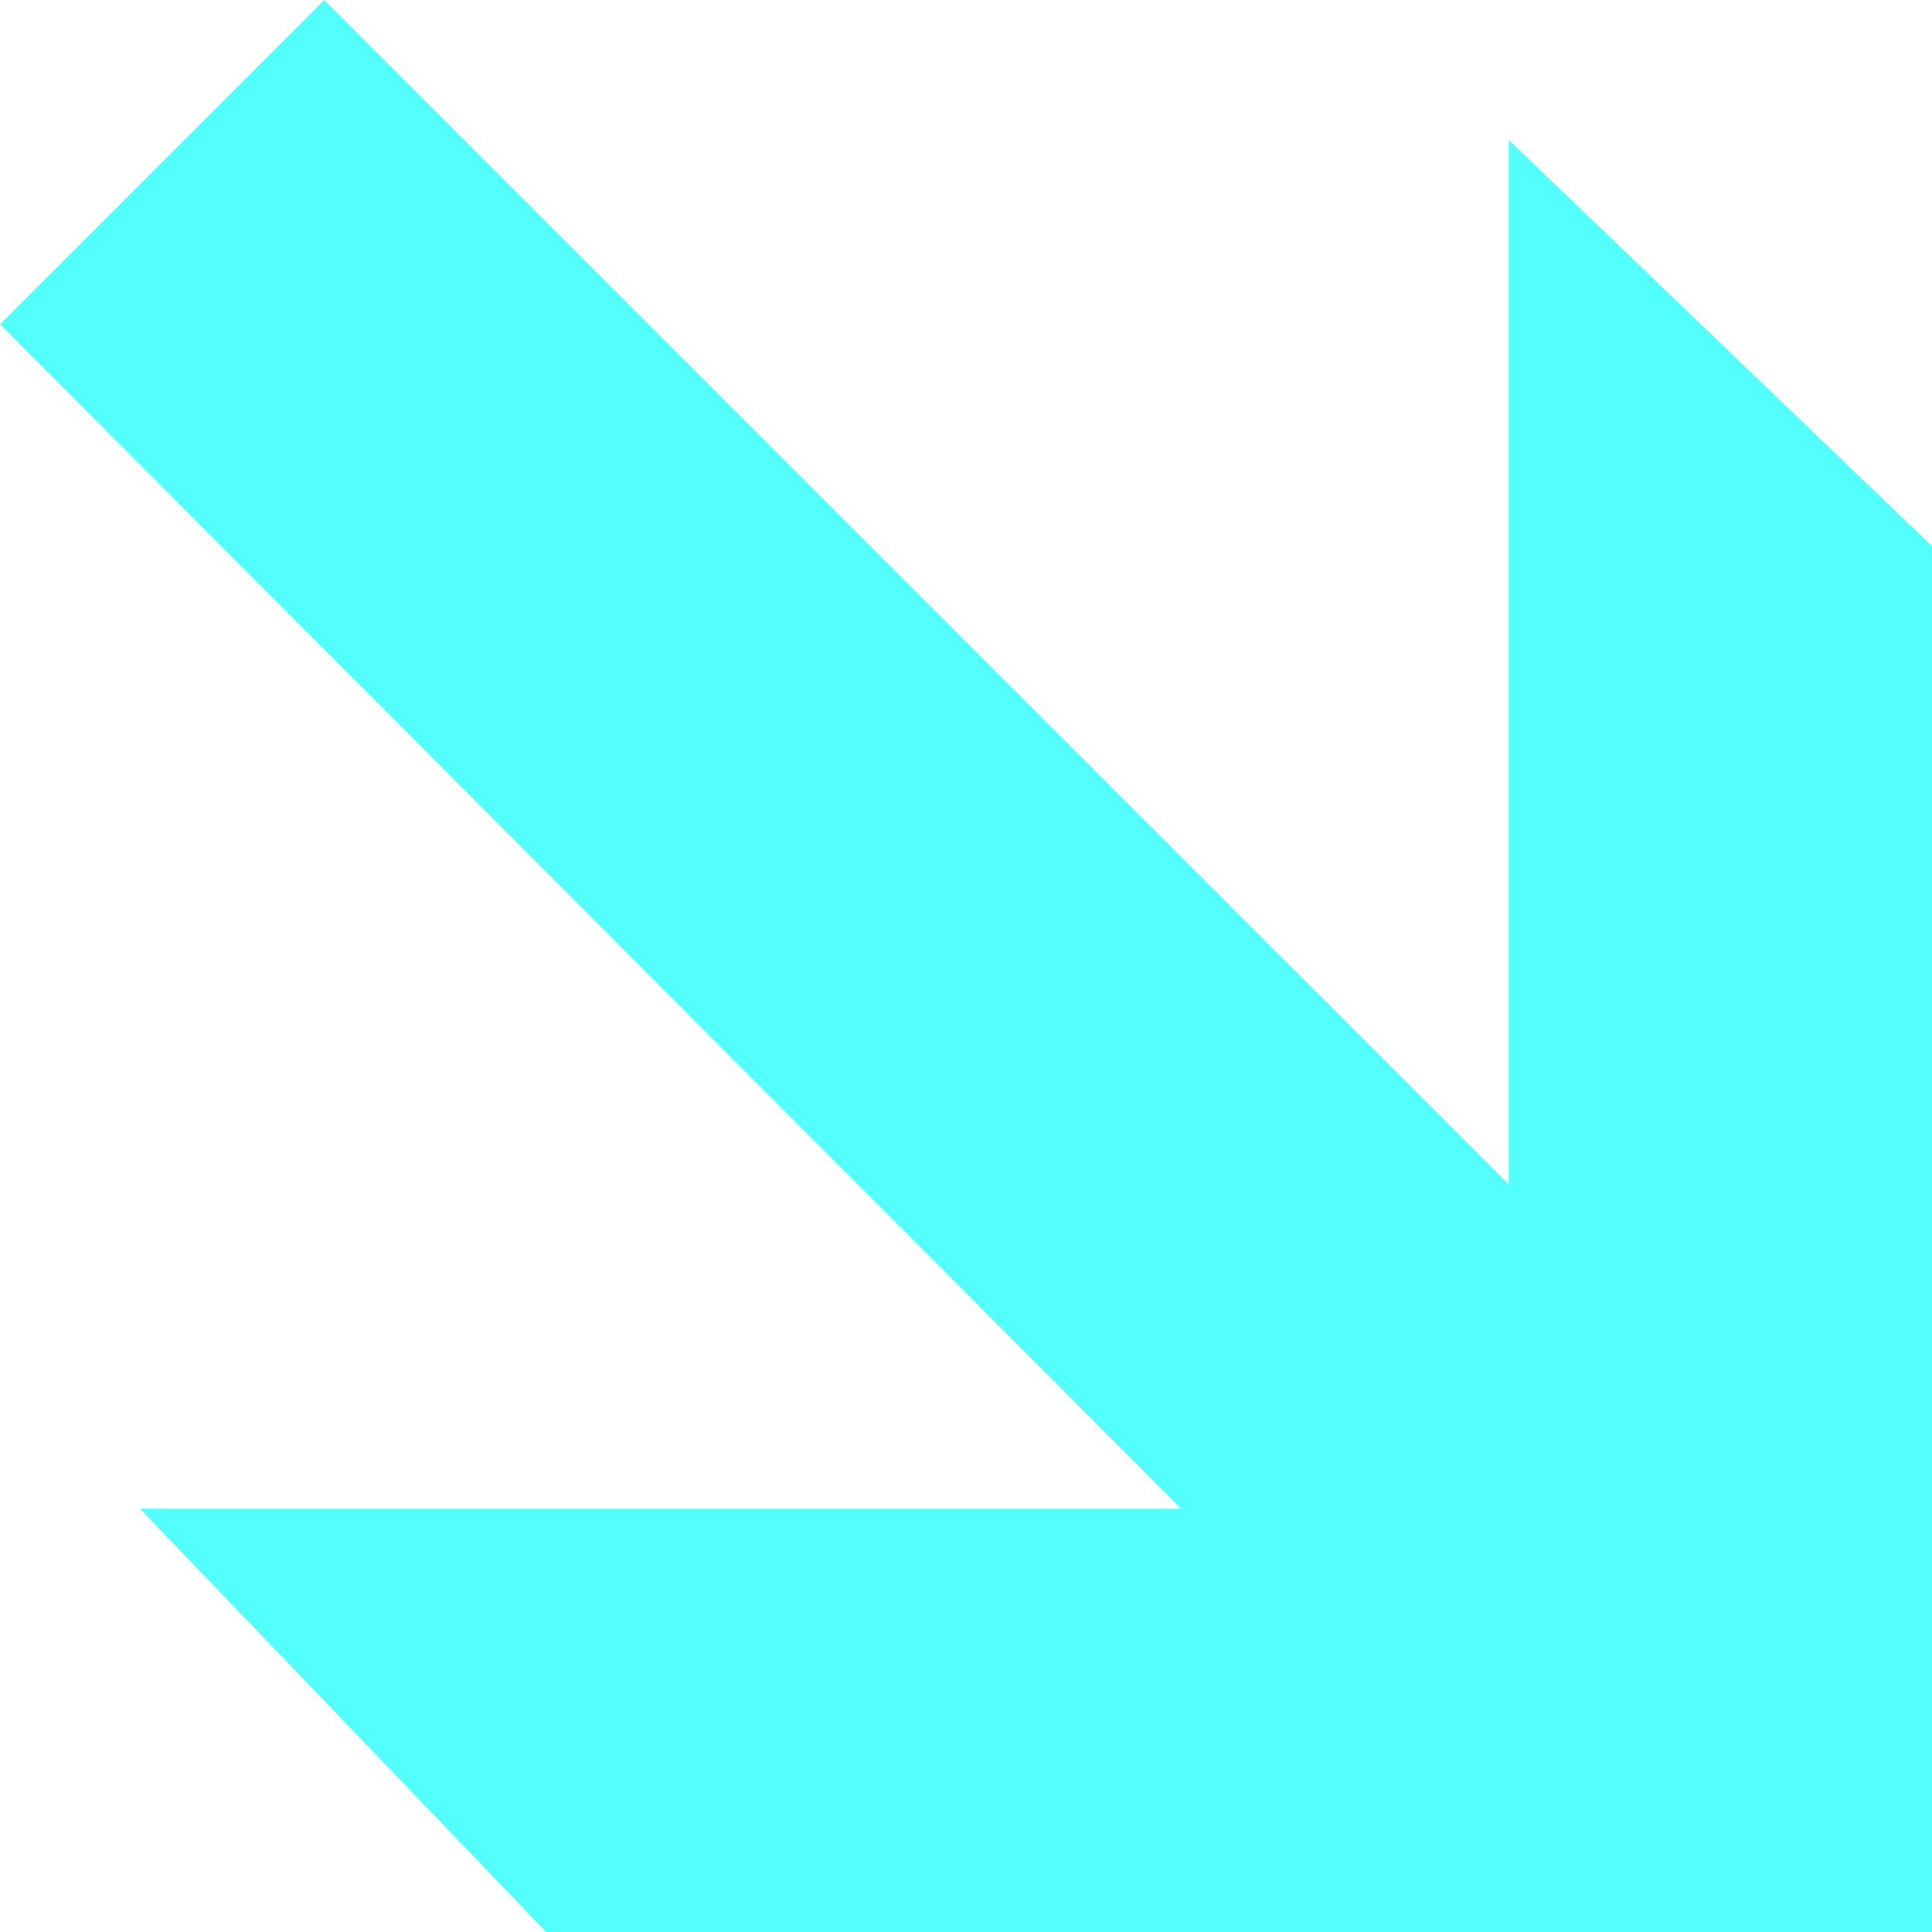
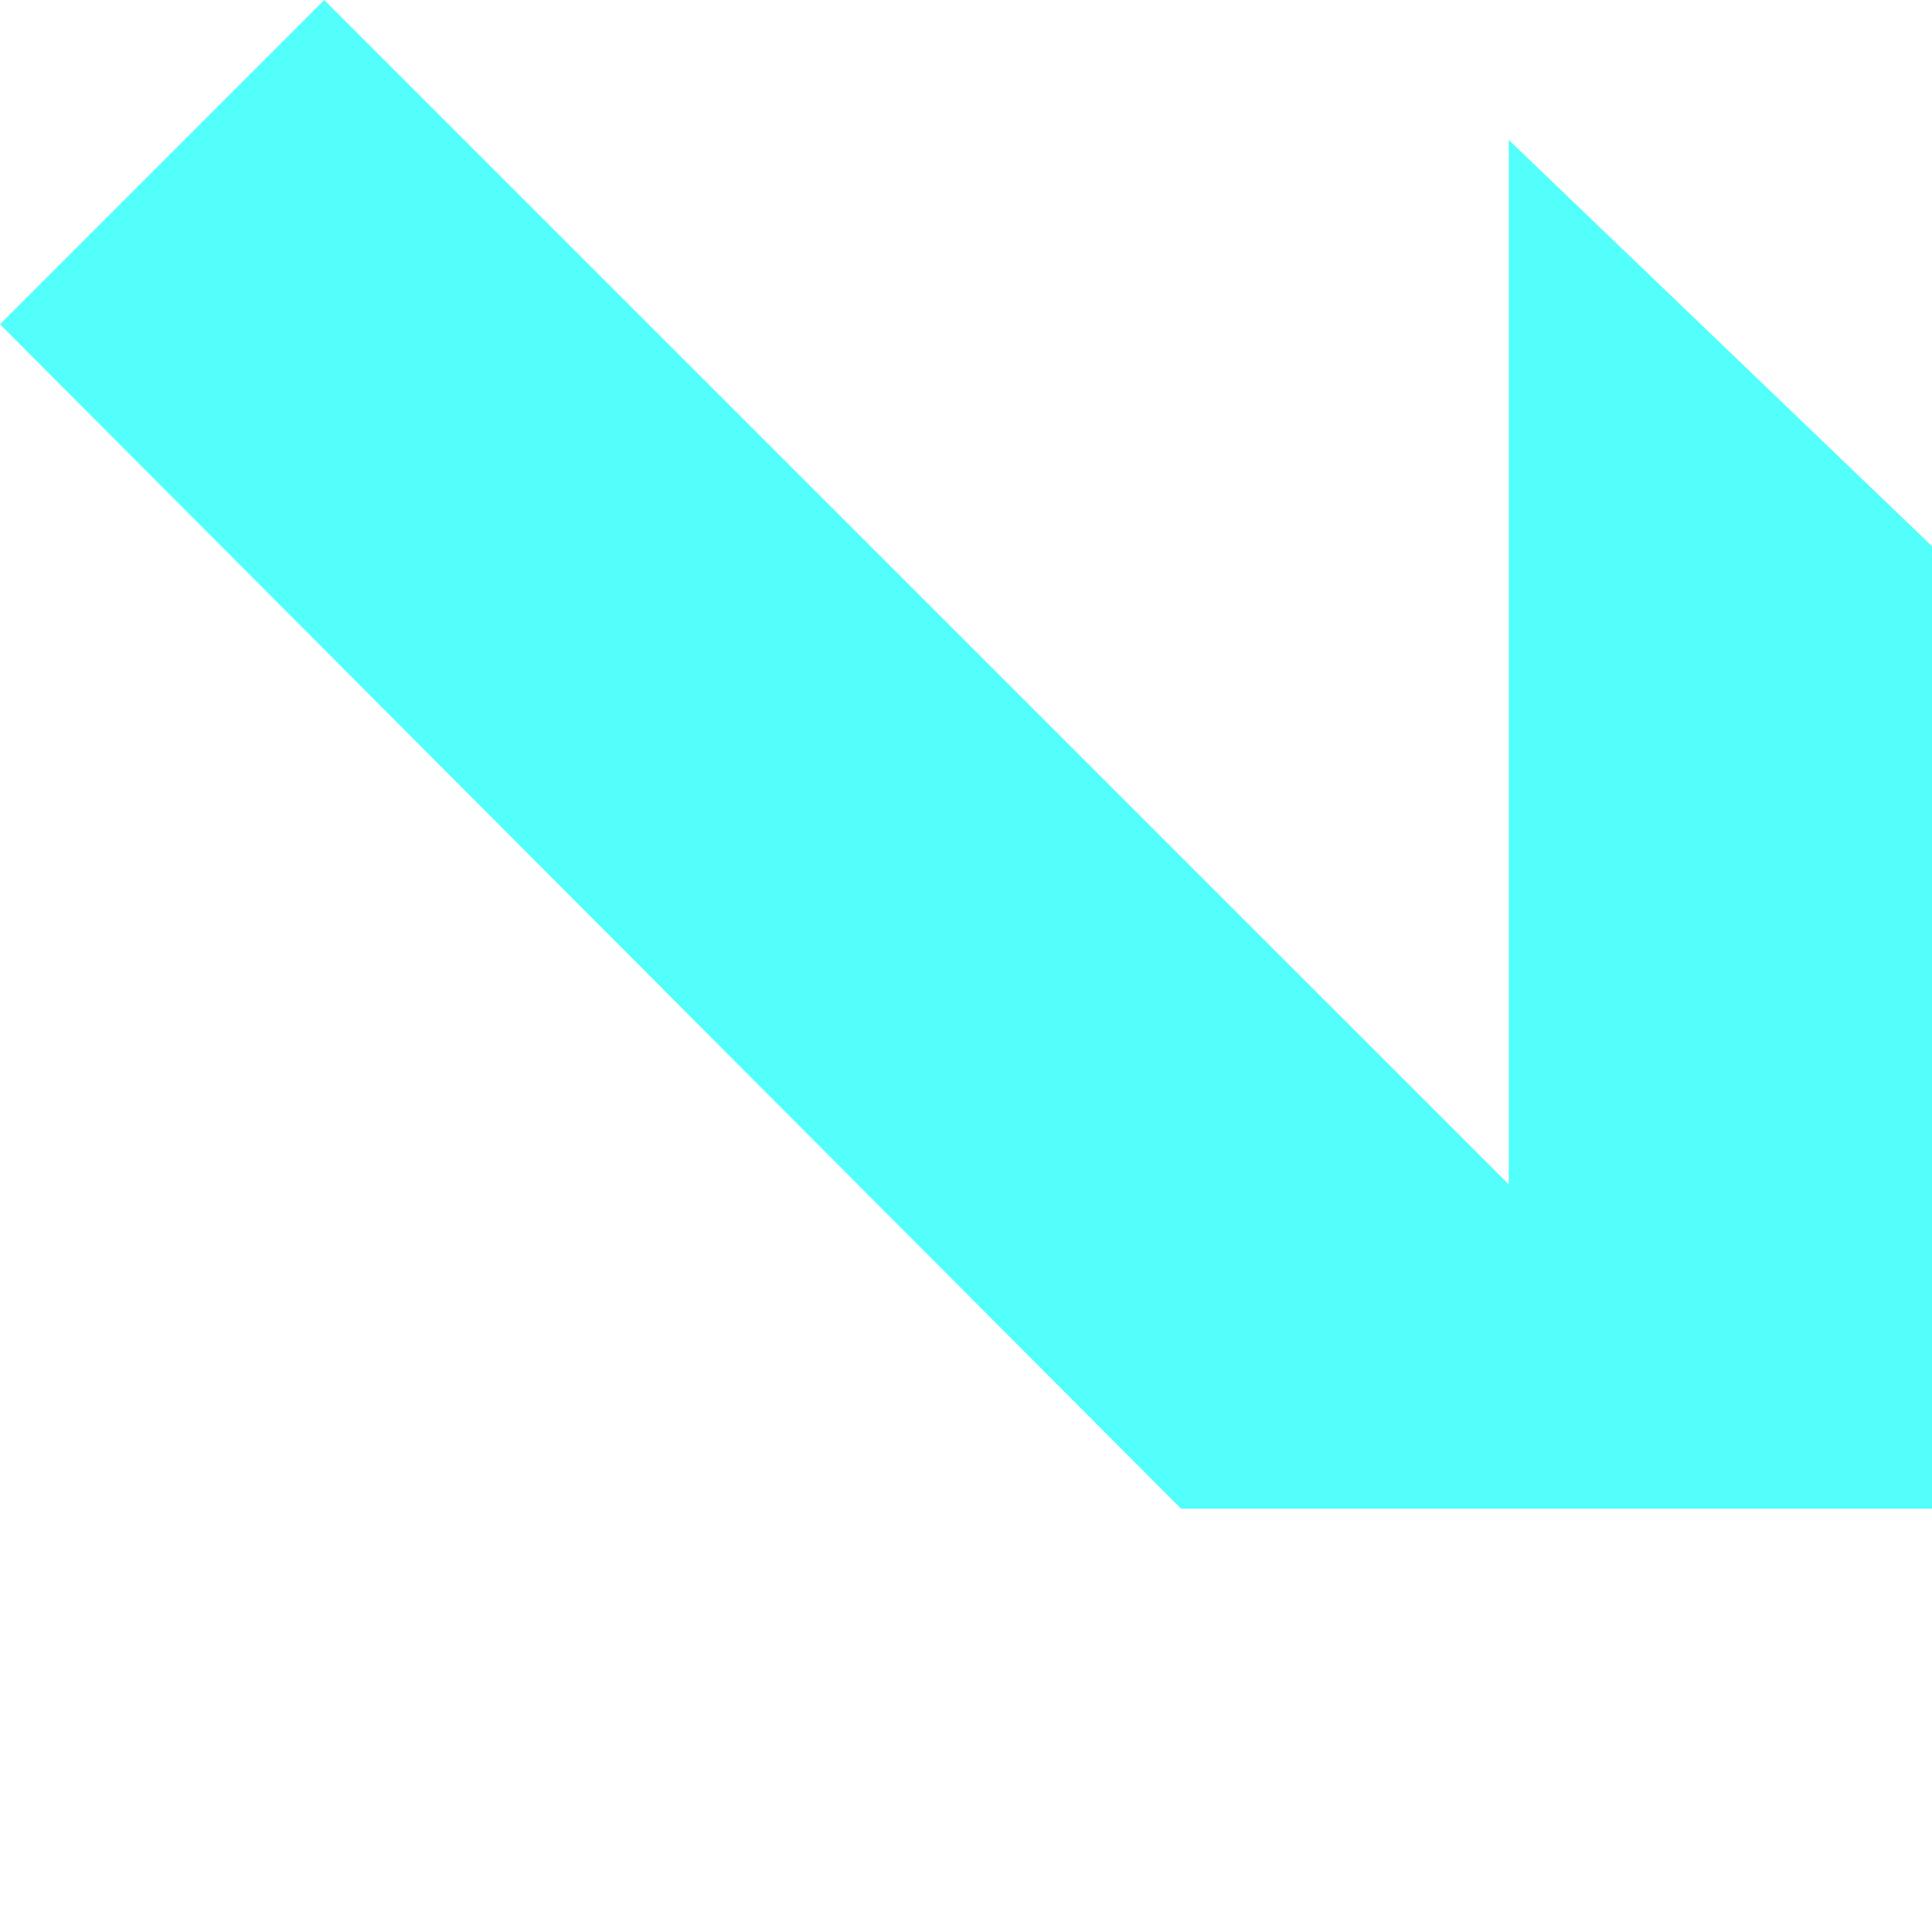
<svg xmlns="http://www.w3.org/2000/svg" width="32" height="32" viewBox="0 0 32 32">
-   <path d="m0 5.371 19.562 19.618H2.318L9.046 32H32V9.046l-7.01-6.728v17.3L5.37 0z" fill="#52FFFA" fill-rule="evenodd" />
+   <path d="m0 5.371 19.562 19.618H2.318H32V9.046l-7.01-6.728v17.3L5.37 0z" fill="#52FFFA" fill-rule="evenodd" />
</svg>